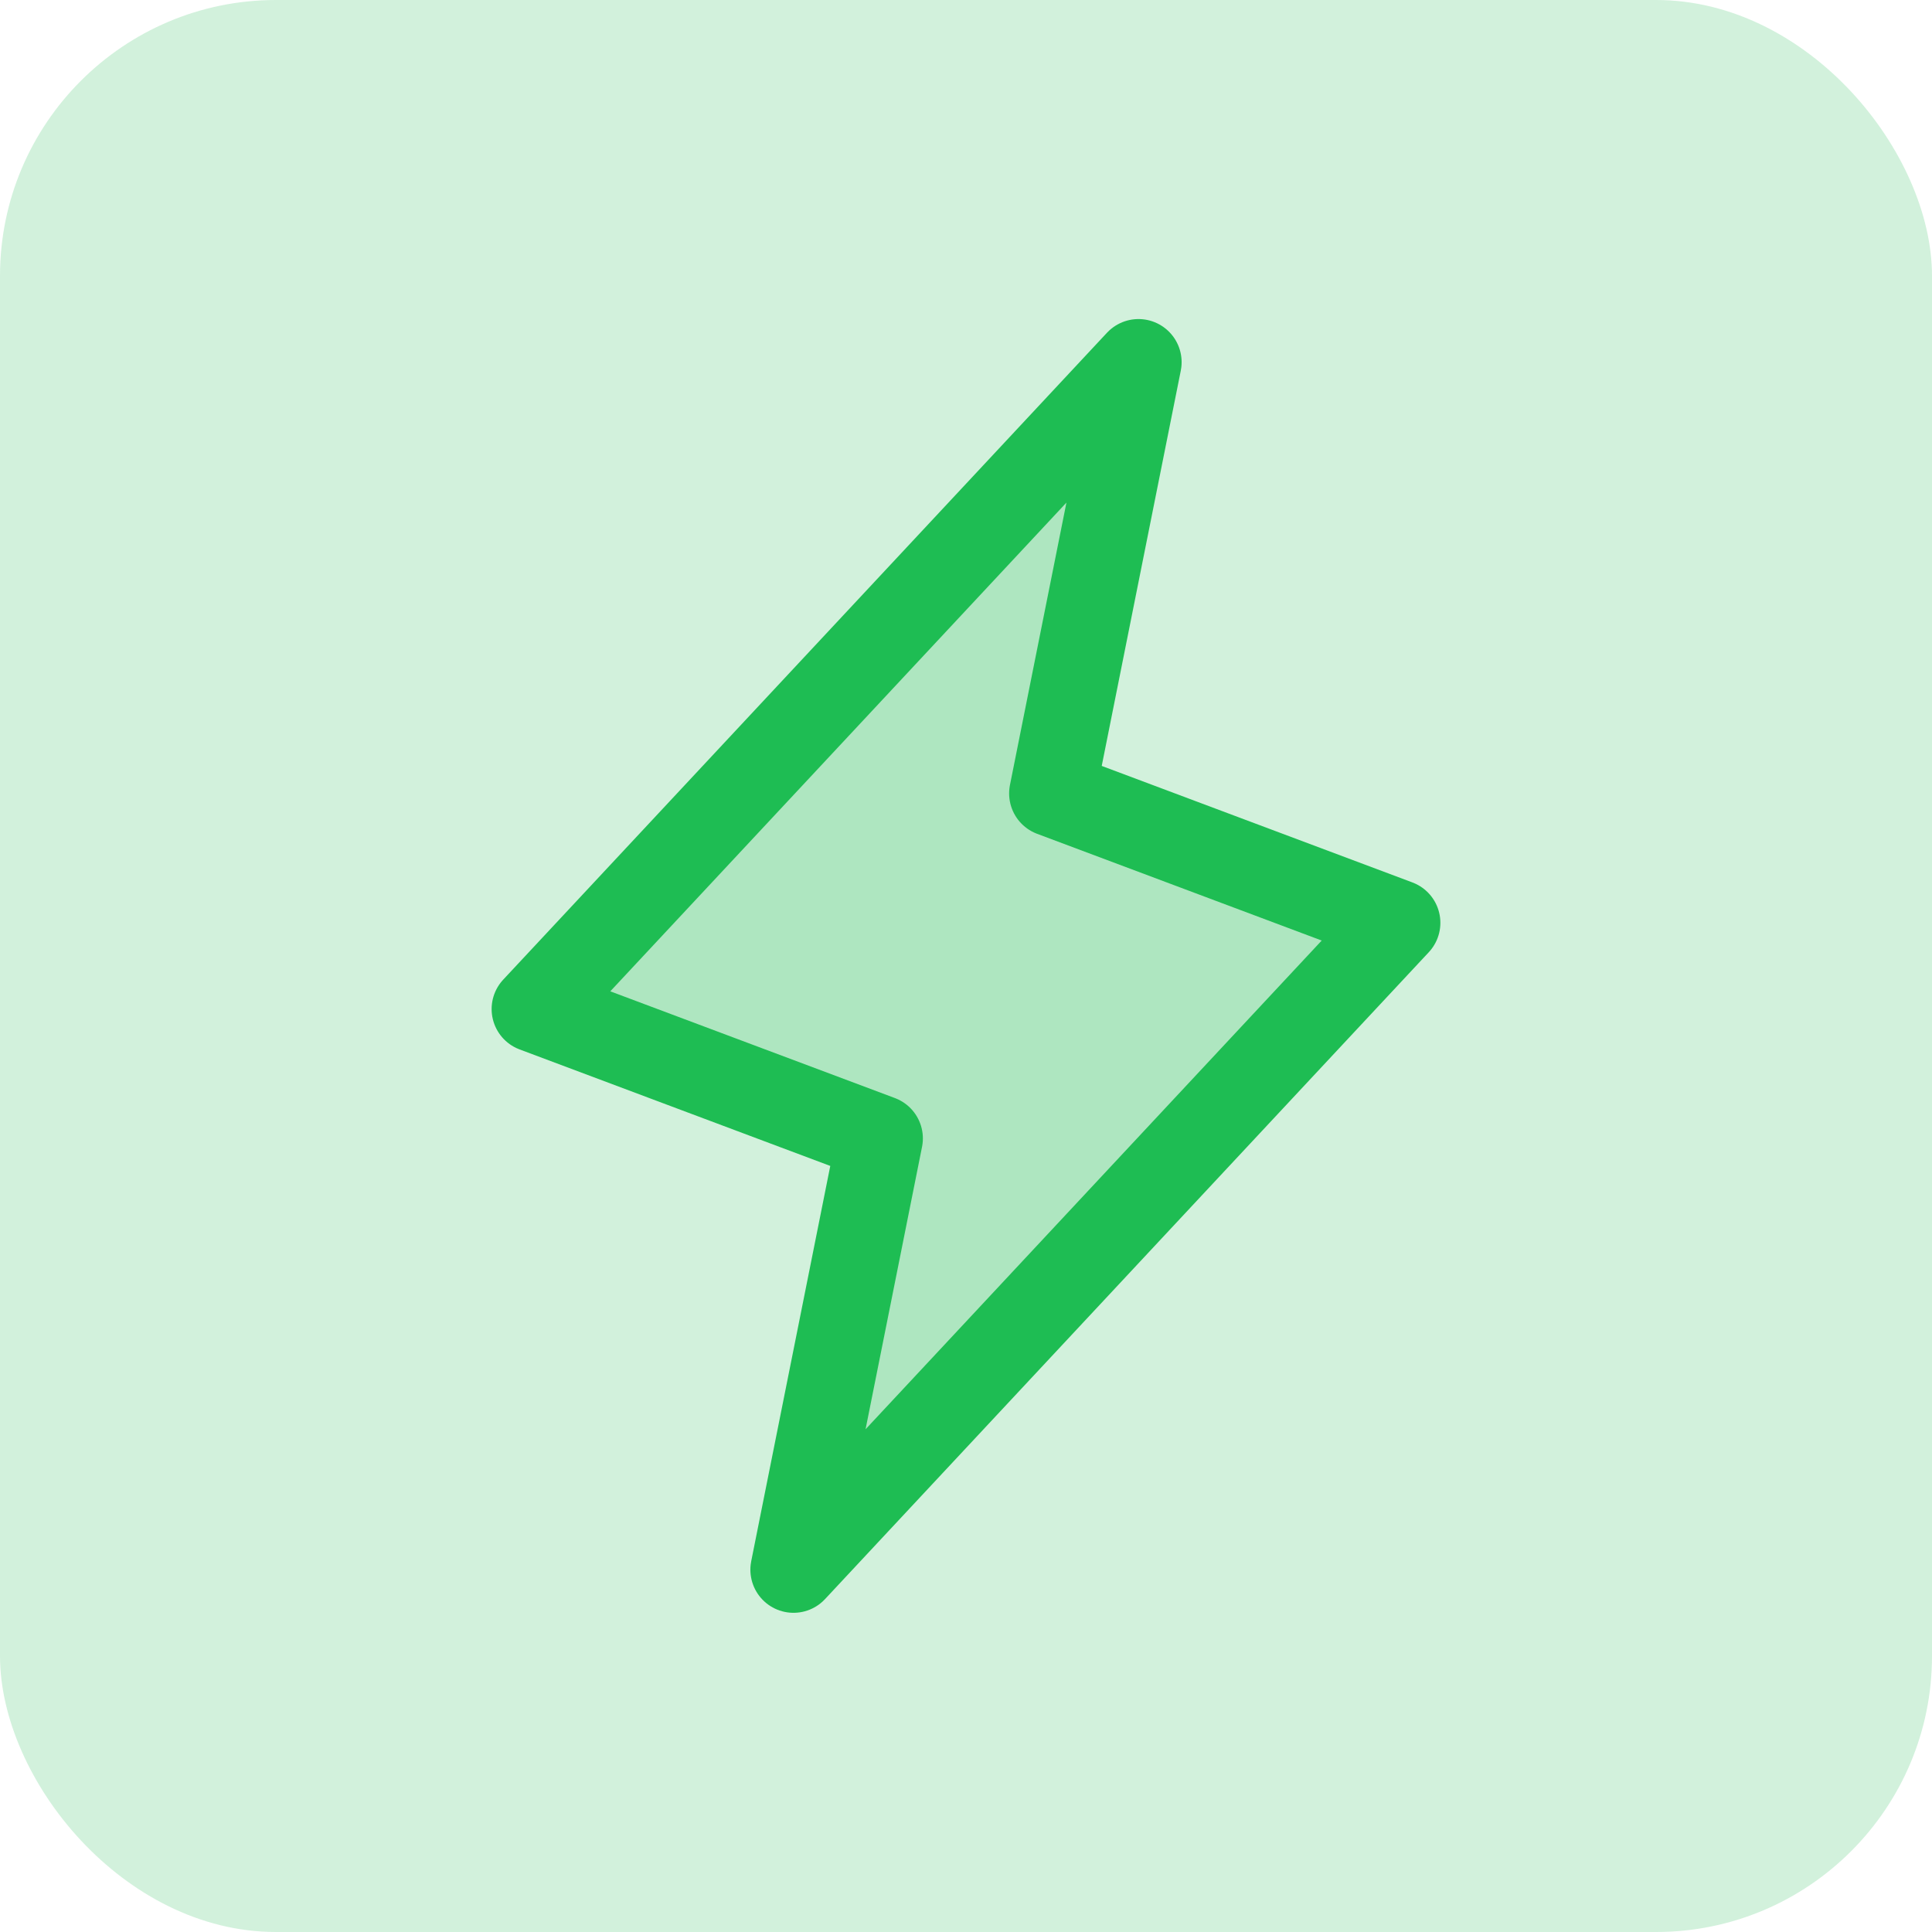
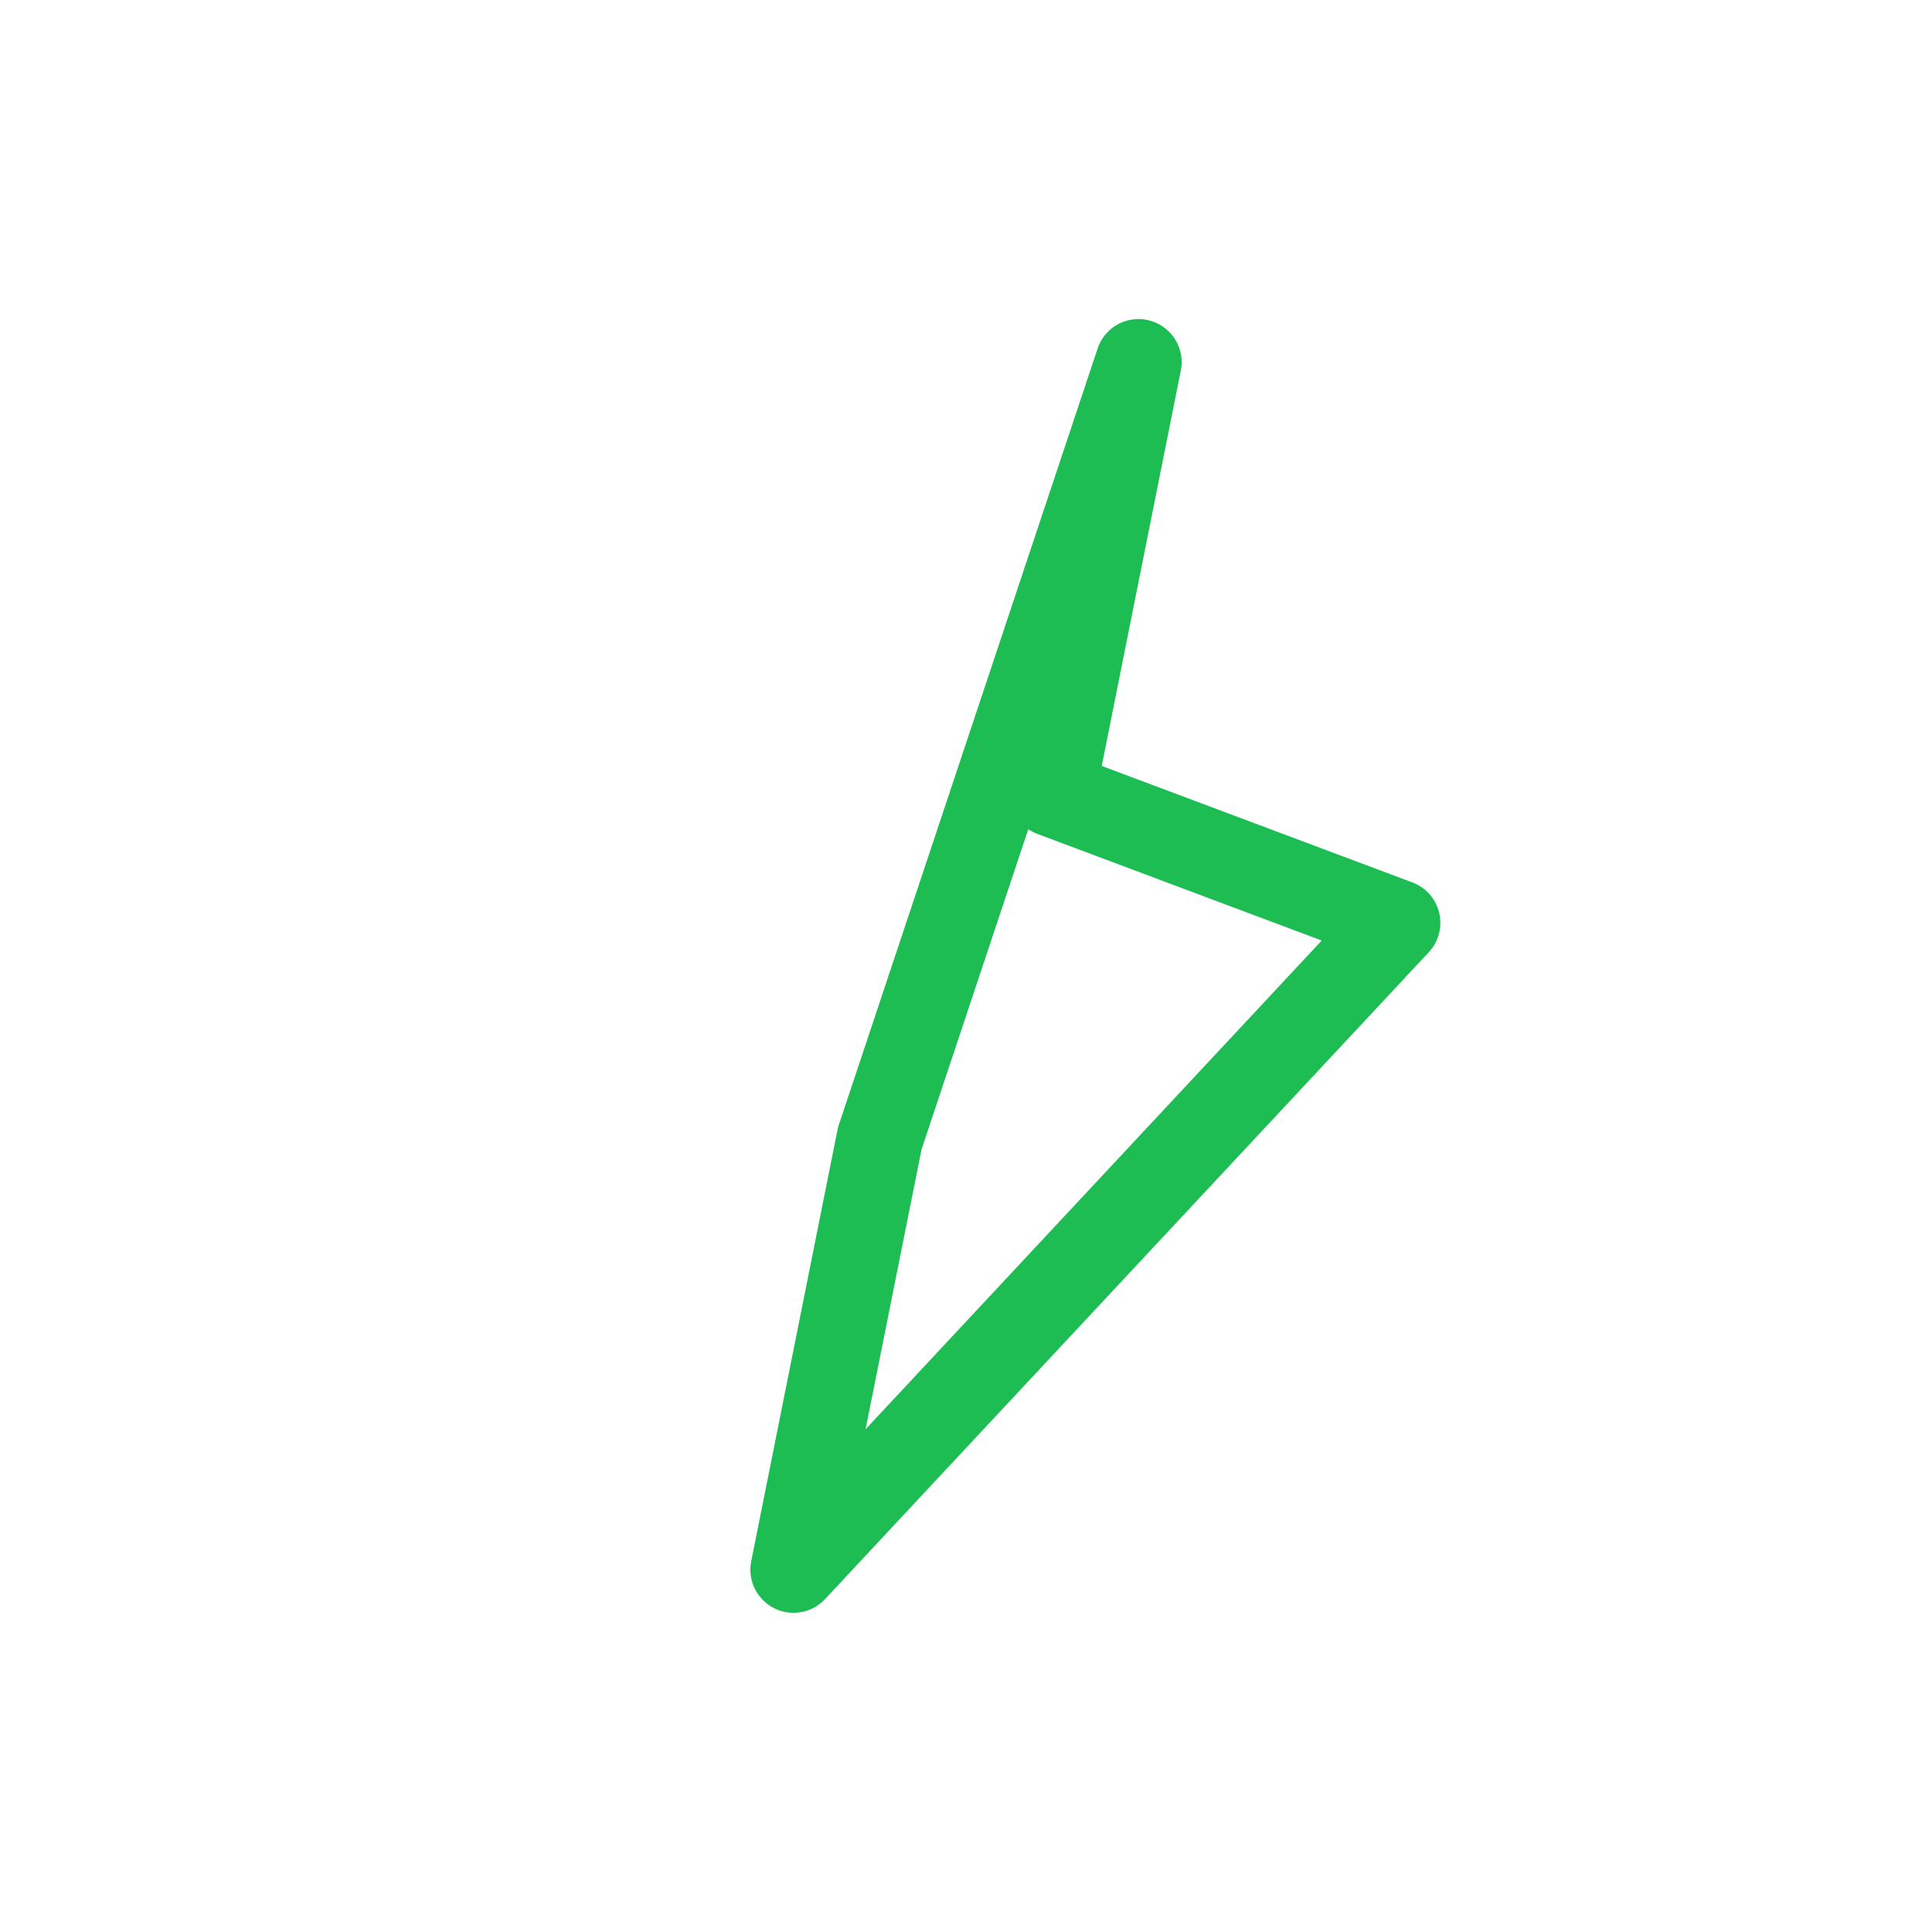
<svg xmlns="http://www.w3.org/2000/svg" width="56" height="56" viewBox="0 0 56 56" fill="none">
-   <rect width="56" height="56" rx="8" fill="#1EBD53" fill-opacity="0.2" />
-   <path opacity="0.2" d="M23 45.498L25.5 32.998L15.5 29.248L33 10.498L30.5 22.998L40.5 26.748L23 45.498Z" fill="#1EBD53" />
-   <path d="M23 45.498L25.5 32.998L15.5 29.248L33 10.498L30.5 22.998L40.5 26.748L23 45.498Z" stroke="#1EBD53" stroke-width="2.5" stroke-linecap="round" stroke-linejoin="round" />
+   <path d="M23 45.498L25.5 32.998L33 10.498L30.5 22.998L40.5 26.748L23 45.498Z" stroke="#1EBD53" stroke-width="2.5" stroke-linecap="round" stroke-linejoin="round" />
</svg>